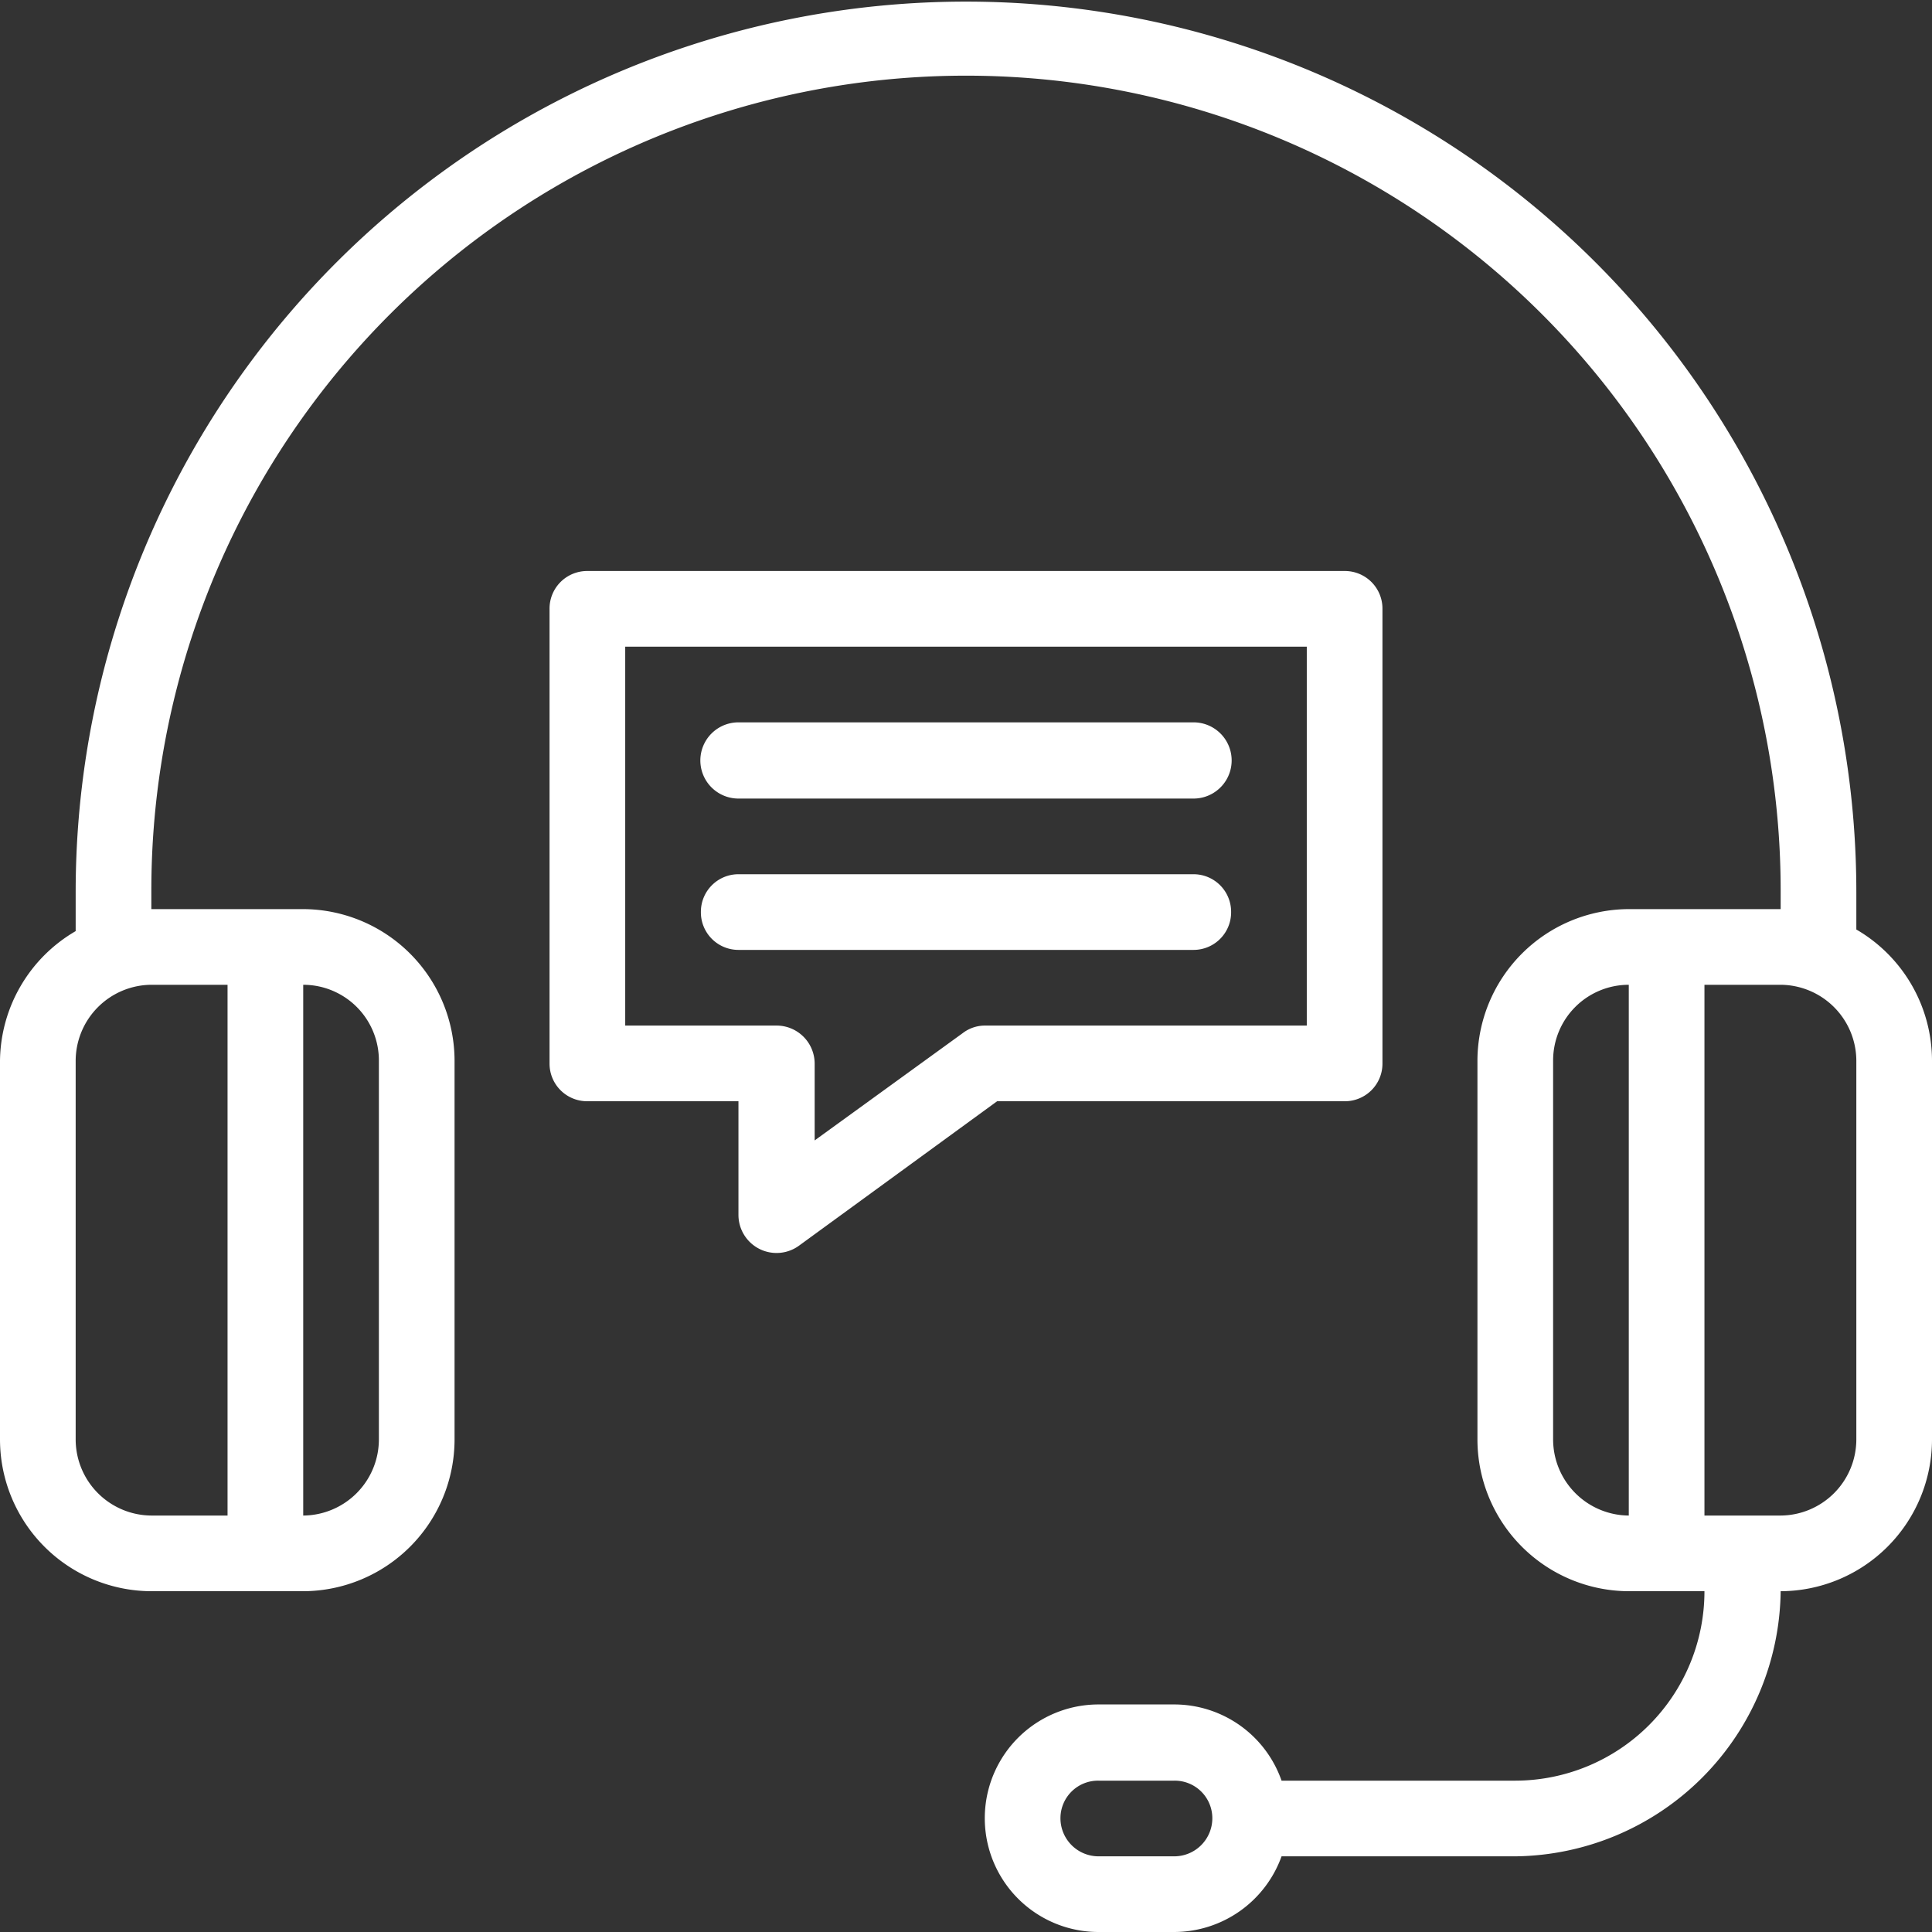
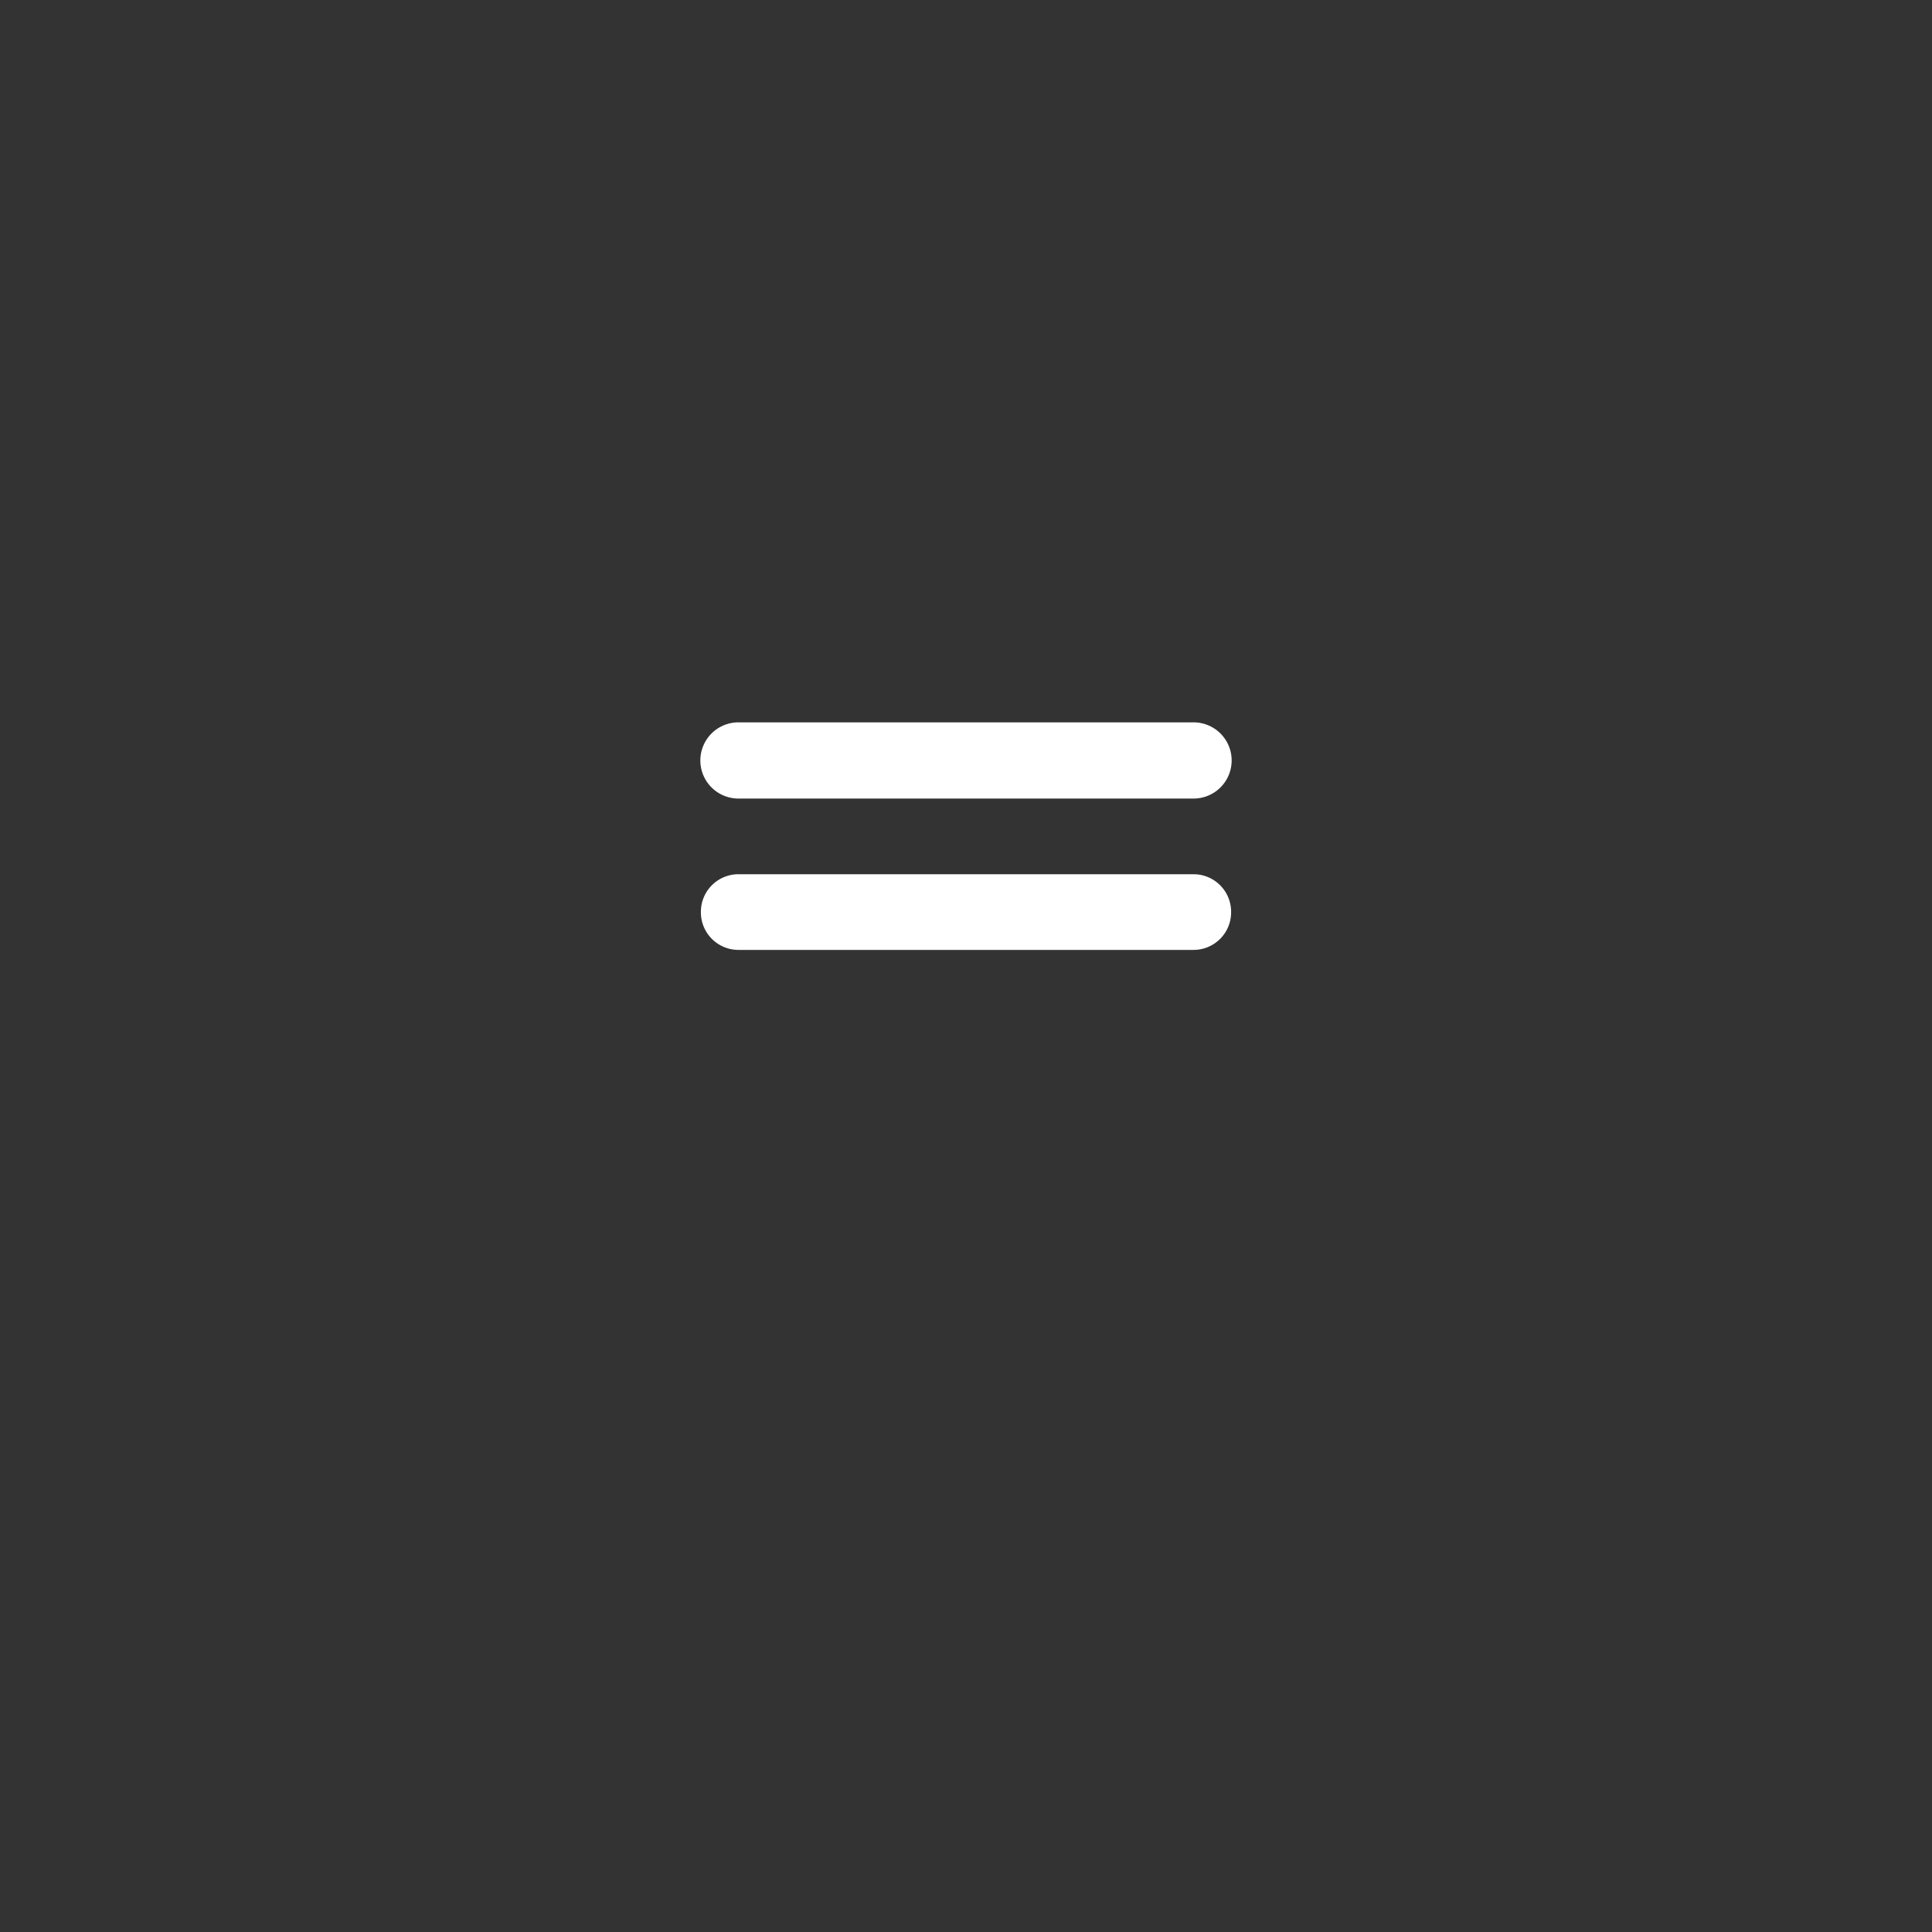
<svg xmlns="http://www.w3.org/2000/svg" viewBox="0 0 36 36">
  <rect x="0" y="0" width="36" height="36" fill="#333333" stroke="none" />
  <defs>
    <style>.cls-1{fill:#fff;}</style>
  </defs>
  <g id="레이어_2" data-name="레이어 2">
    <g id="레이어_1-2" data-name="레이어 1">
-       <path class="cls-1" d="M34.59,26.82a1.42,1.42,0,0,1-1.41,1.42H31.76V18.35h1.42a1.42,1.42,0,0,1,1.41,1.41v7.06ZM21.88,34.59H20.47a.71.71,0,0,1-.71-.71.7.7,0,0,1,.71-.7h1.41a.7.7,0,0,1,.71.7.71.71,0,0,1-.71.71Zm8.47-6.35a1.42,1.42,0,0,1-1.41-1.42V19.76a1.41,1.41,0,0,1,1.41-1.41v9.89ZM4.24,18.35v9.89H2.82a1.42,1.42,0,0,1-1.41-1.42V19.76a1.42,1.42,0,0,1,1.41-1.41Zm1.41,0a1.41,1.41,0,0,1,1.41,1.41v7.06a1.42,1.42,0,0,1-1.41,1.42V18.35Zm28.94-1v-.73a16.59,16.59,0,0,0-33.18,0v.73A2.83,2.83,0,0,0,0,19.76v7.06a2.83,2.83,0,0,0,2.82,2.83H5.65a2.83,2.83,0,0,0,2.82-2.83V19.76a2.83,2.83,0,0,0-2.82-2.82H2.82v-.35a15.18,15.18,0,0,1,30.36,0v.35H30.35a2.83,2.83,0,0,0-2.82,2.82v7.06a2.83,2.83,0,0,0,2.82,2.83h1.41a3.53,3.53,0,0,1-3.52,3.53H23.88a2.12,2.12,0,0,0-2-1.42H20.47a2.12,2.12,0,0,0,0,4.24h1.41a2.13,2.13,0,0,0,2-1.41h4.36a5,5,0,0,0,4.94-4.94A2.83,2.83,0,0,0,36,26.82V19.76a2.83,2.83,0,0,0-1.41-2.44Z" />
      <path class="cls-1" d="M22.24,13.46H13.76a.71.71,0,0,0,0,1.42h8.48a.71.71,0,0,0,0-1.42Z" />
      <path class="cls-1" d="M22.24,16.29H13.76a.7.7,0,0,0-.7.7.7.7,0,0,0,.7.71h8.48a.7.7,0,0,0,.7-.71.7.7,0,0,0-.7-.7Z" />
-       <path class="cls-1" d="M17.94,19.25h0l-2.76,2V19.82a.71.71,0,0,0-.71-.71H11.65V12.05h12.7v7.06h-6a.68.68,0,0,0-.41.14Zm7.12,1.27a.7.7,0,0,0,.7-.7V11.35a.7.7,0,0,0-.7-.71H10.94a.7.7,0,0,0-.7.71v8.47a.7.7,0,0,0,.7.7h2.82v2.12a.71.71,0,0,0,1.13.57l3.69-2.69Z" />
    </g>
  </g>
</svg>